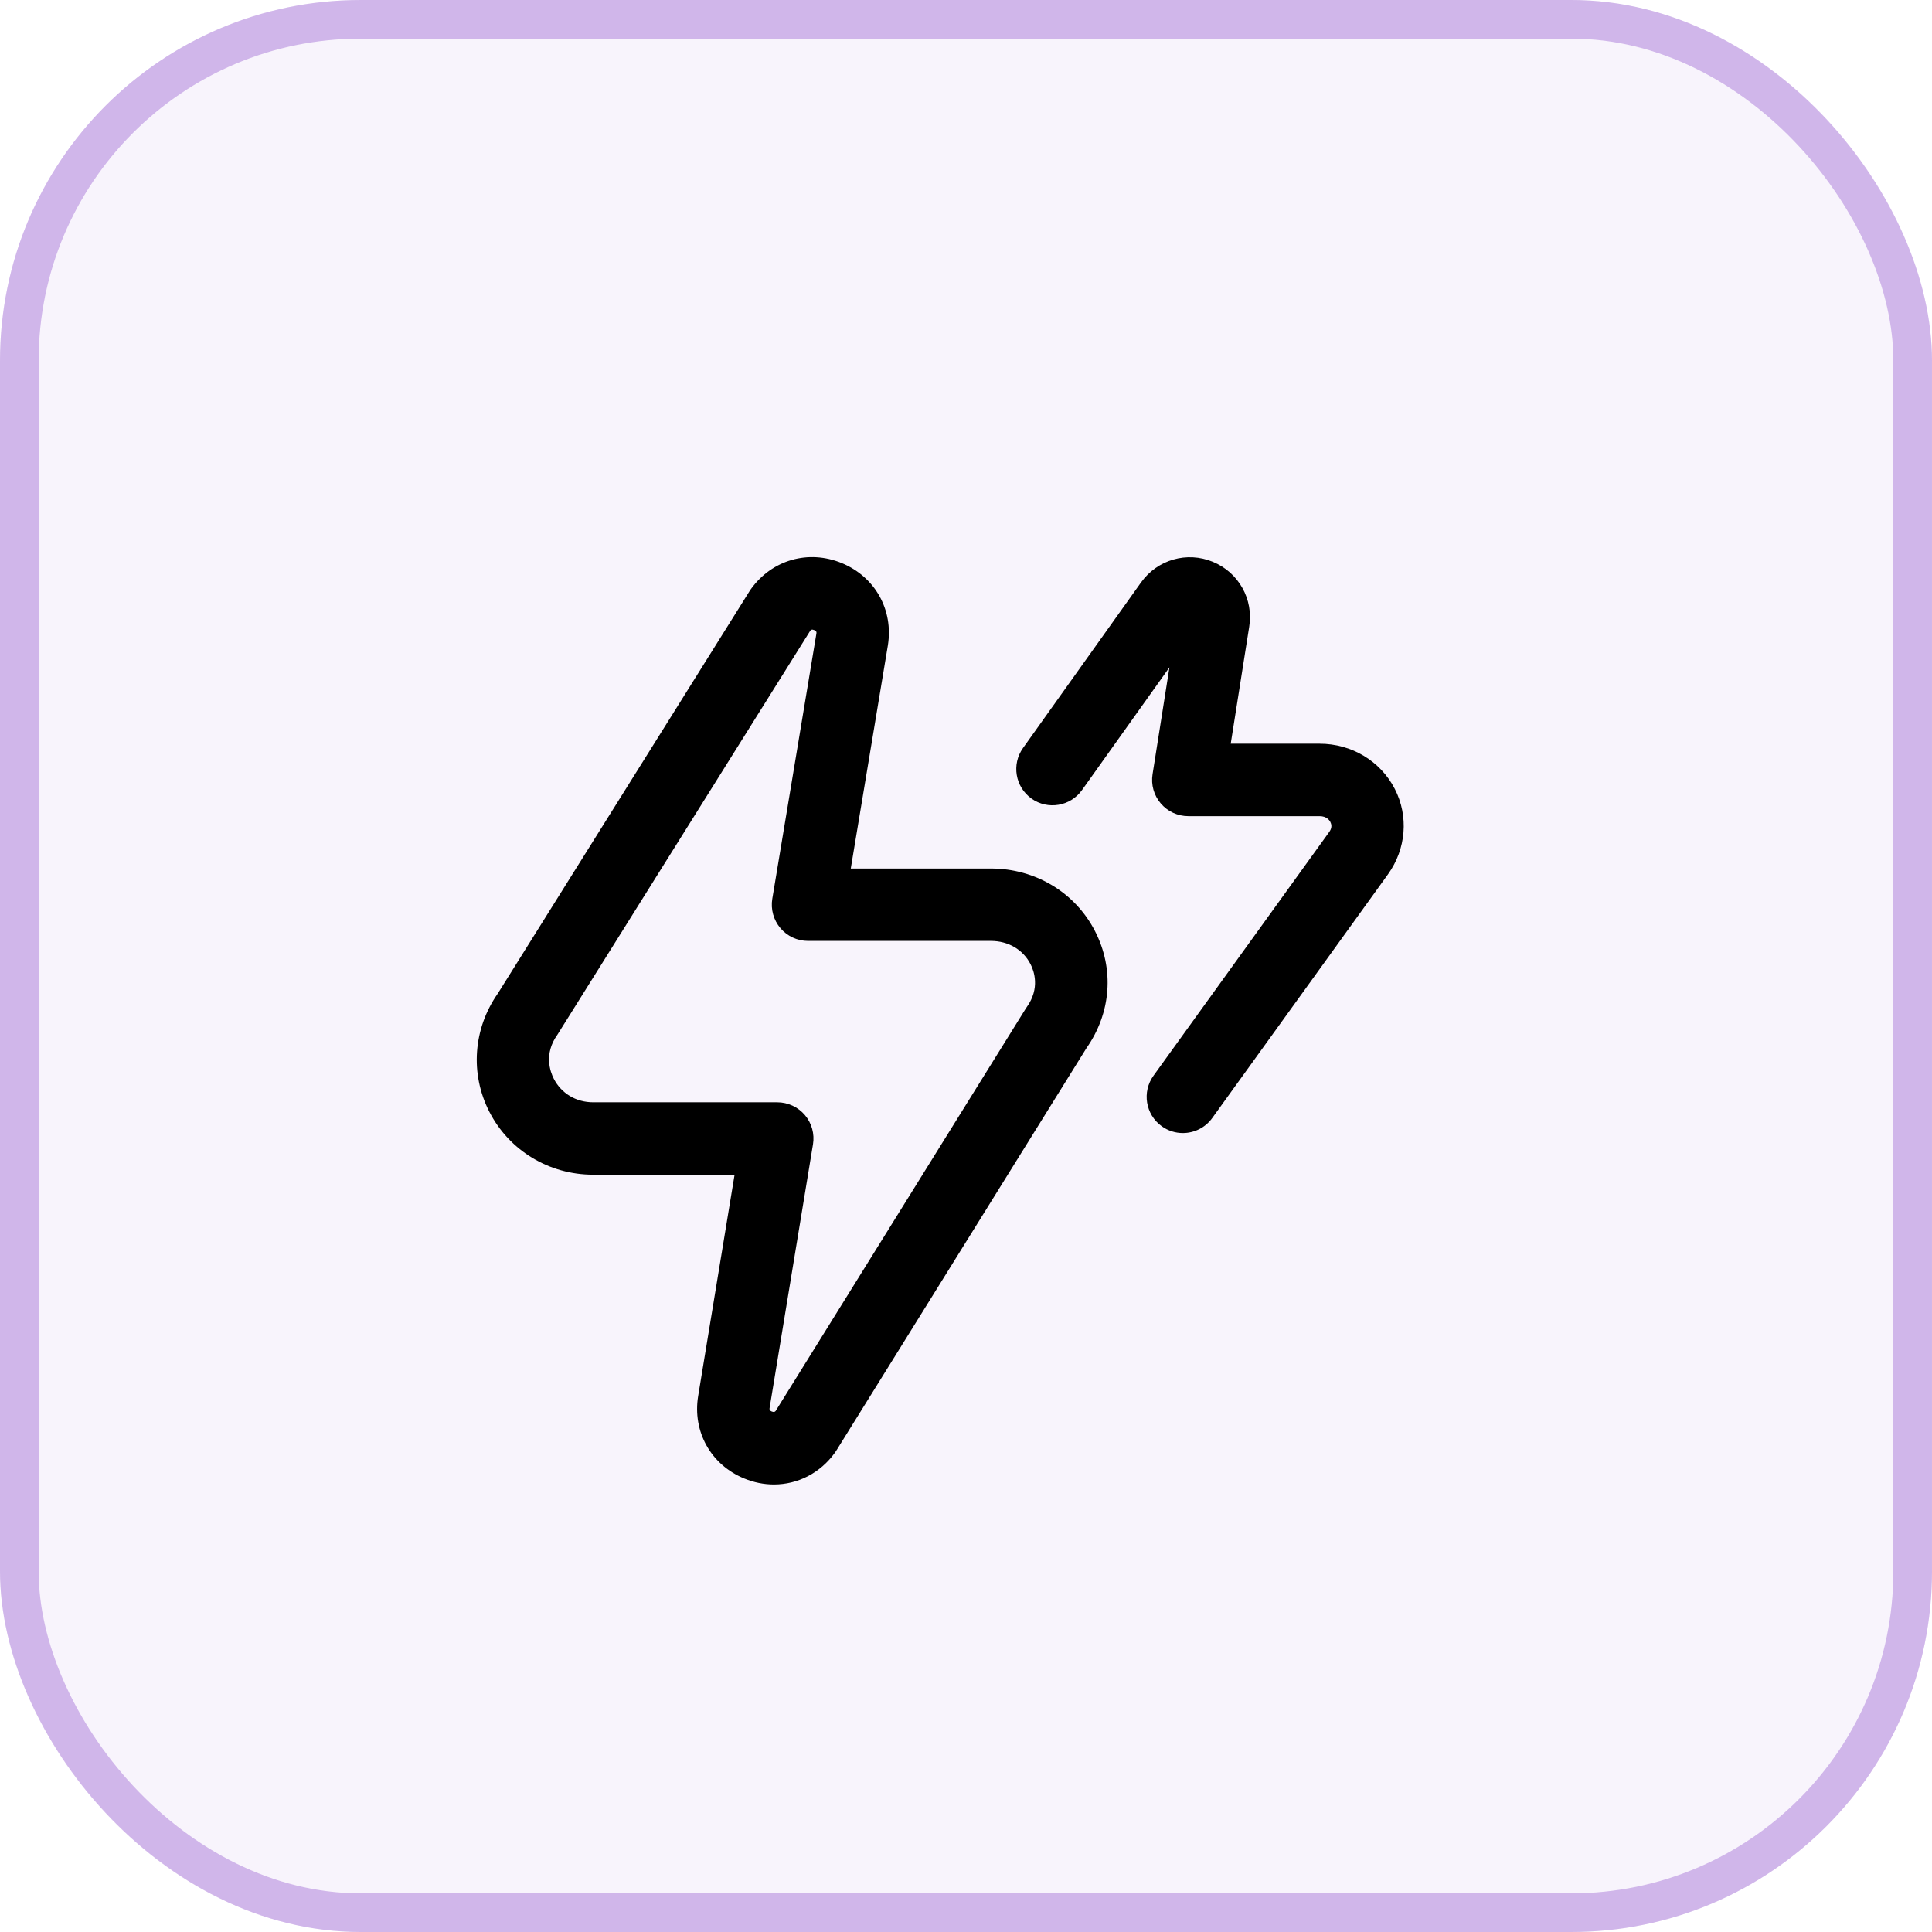
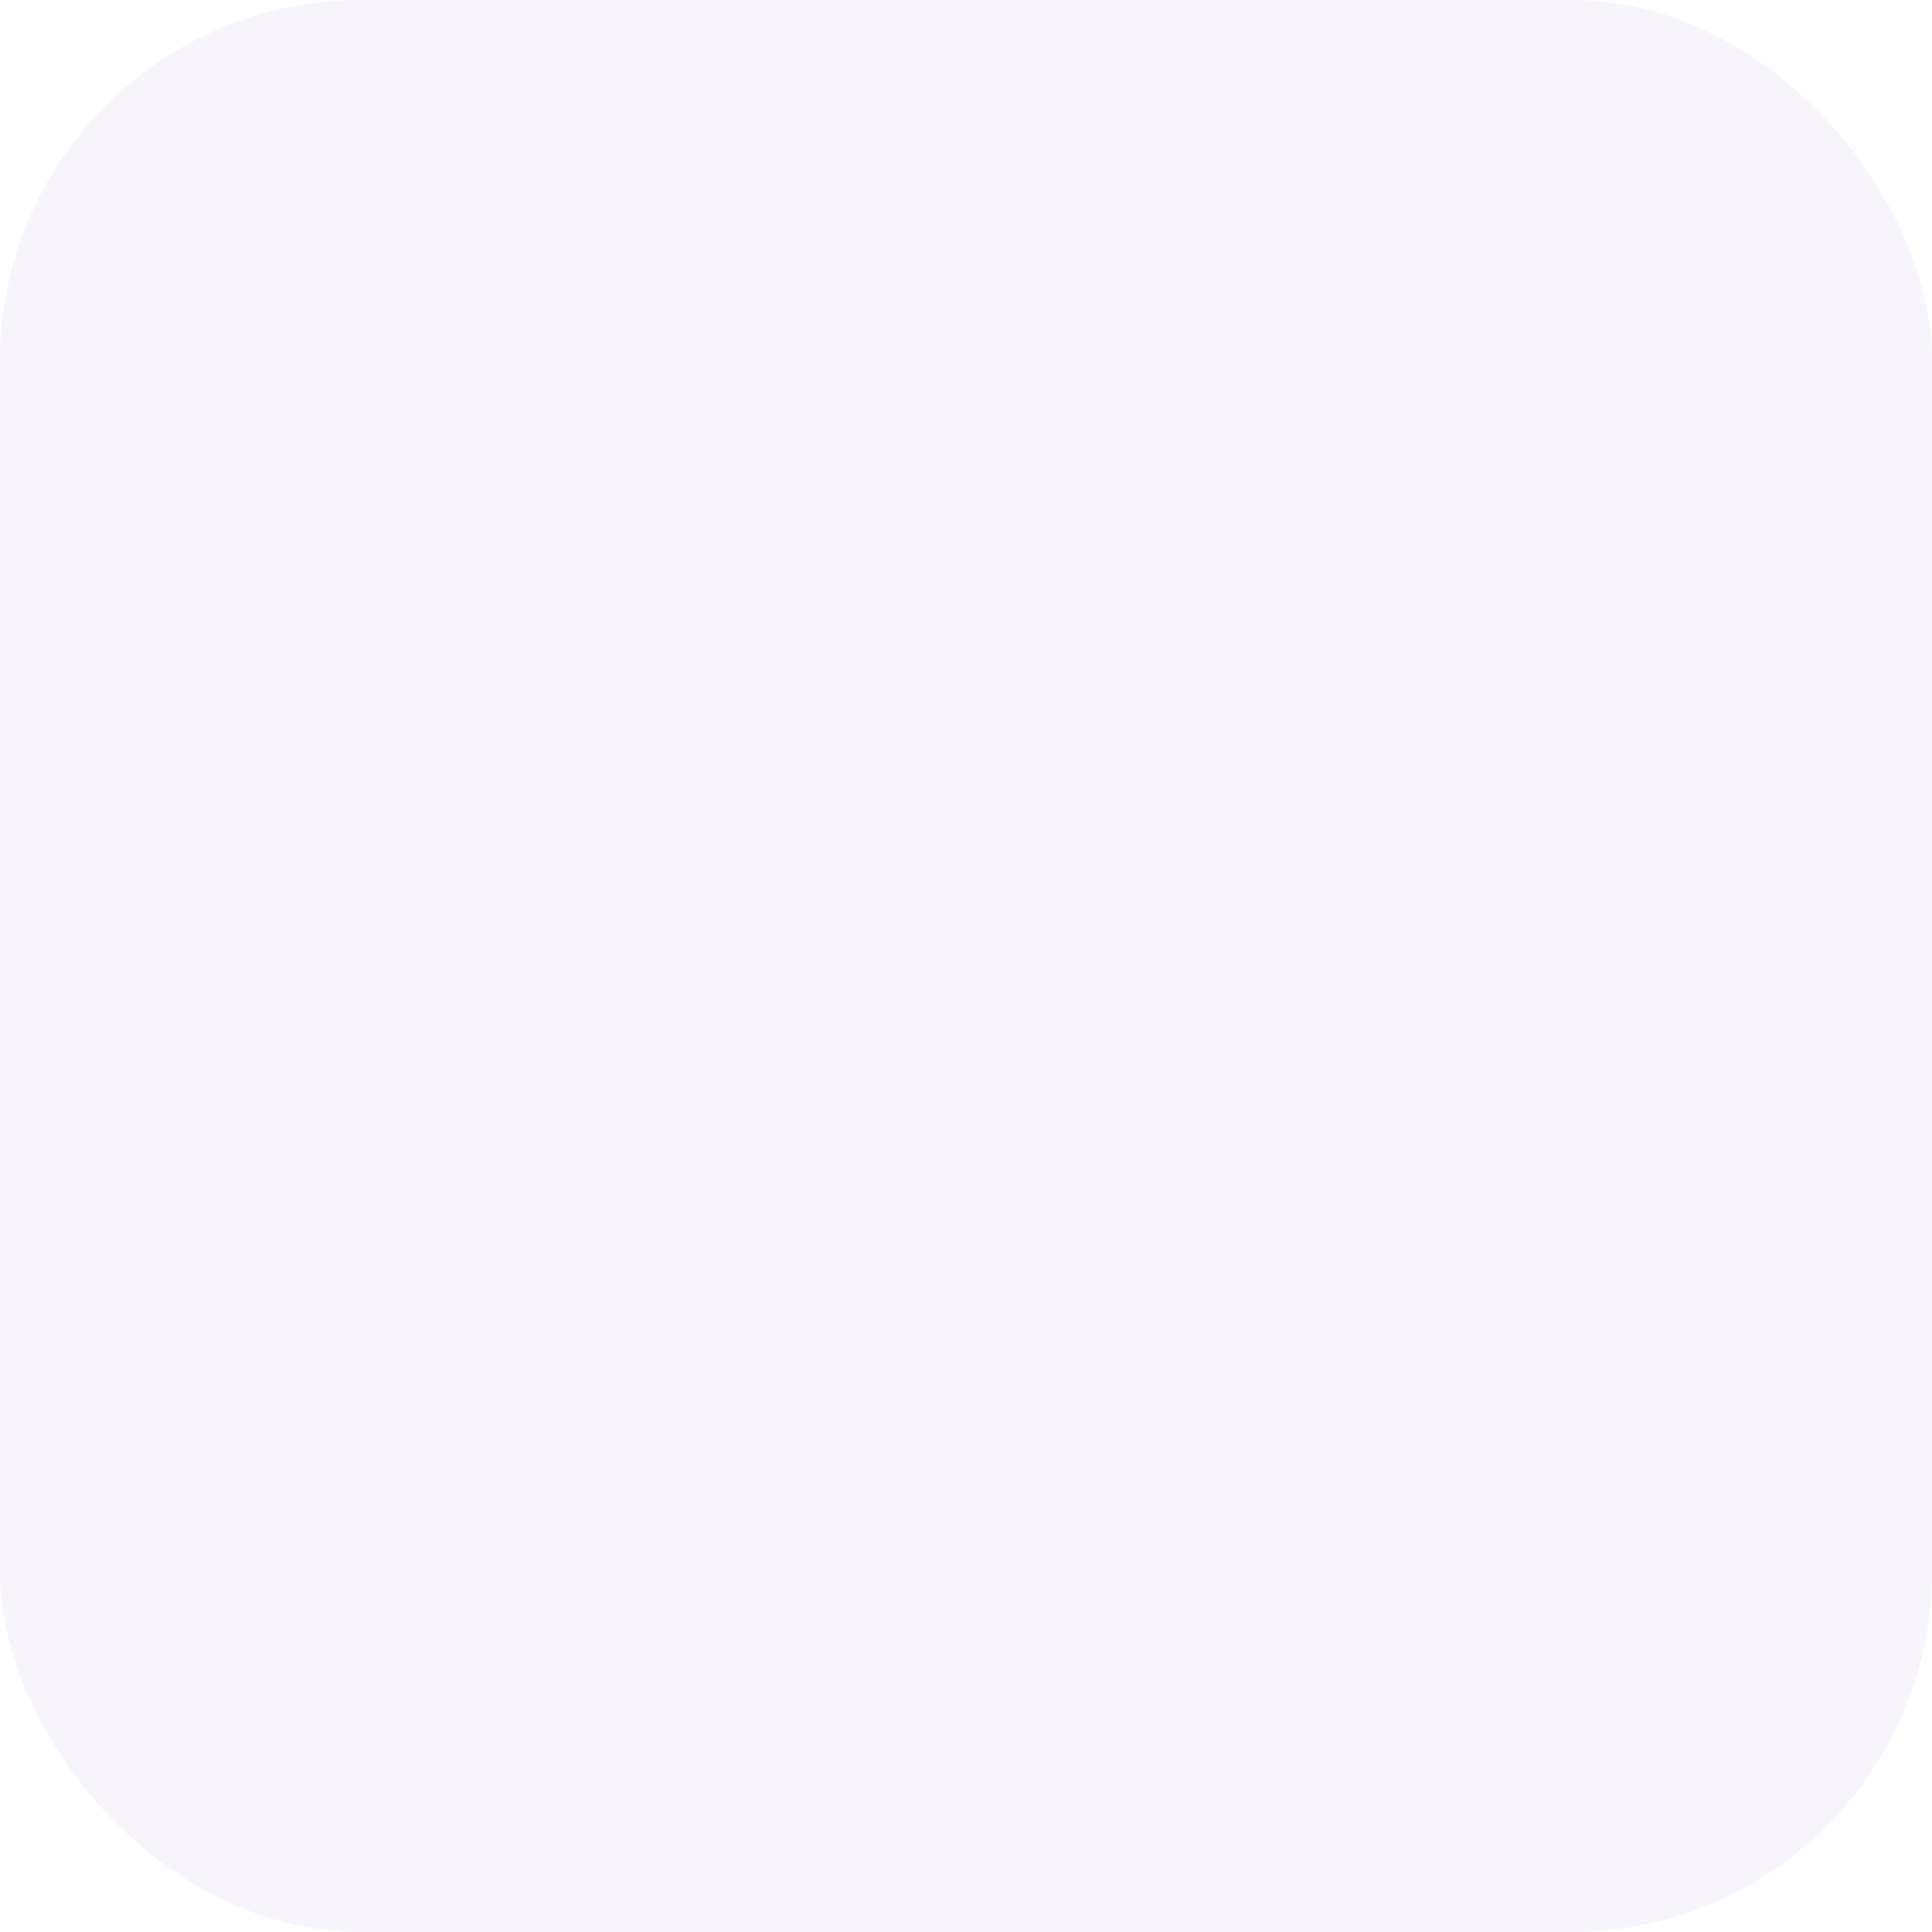
<svg xmlns="http://www.w3.org/2000/svg" width="50" height="50" viewBox="0 0 50 50" fill="none">
  <rect width="50" height="50" rx="9.333" fill="#B68DDD" fill-opacity="0.1" />
-   <rect x="0.5" y="0.5" width="49" height="49" rx="8.833" stroke="#B68DDD" stroke-opacity="0.6" />
  <g clip-path="url(#clip0_1160_7221)">
    <path d="M20.029 38.418C19.773 38.418 19.512 38.367 19.258 38.262C18.397 37.907 17.918 37.05 18.068 36.131L19.011 30.401H15.352C14.21 30.401 13.18 29.778 12.665 28.774C12.161 27.792 12.245 26.622 12.883 25.712L19.401 15.294C19.412 15.277 19.423 15.261 19.434 15.245C19.978 14.487 20.923 14.217 21.786 14.573C22.647 14.928 23.126 15.784 22.978 16.703L22.018 22.477H25.645C26.793 22.477 27.825 23.097 28.338 24.096C28.843 25.08 28.759 26.211 28.115 27.129L21.645 37.539C21.634 37.556 21.623 37.573 21.611 37.59C21.227 38.126 20.643 38.418 20.029 38.418ZM20.971 16.32C20.971 16.32 14.436 26.763 14.425 26.779C14.068 27.275 14.241 27.741 14.332 27.918C14.528 28.299 14.909 28.527 15.352 28.527H20.115C20.39 28.527 20.652 28.648 20.83 28.857C21.008 29.067 21.085 29.345 21.04 29.616L19.918 36.434C19.912 36.471 19.907 36.502 19.974 36.53C20.03 36.553 20.055 36.538 20.074 36.516L26.538 26.115C26.549 26.098 26.56 26.08 26.572 26.064C26.924 25.573 26.758 25.123 26.67 24.953C26.477 24.576 26.094 24.351 25.645 24.351H20.912C20.636 24.351 20.375 24.23 20.197 24.02C20.019 23.81 19.942 23.532 19.987 23.26L21.128 16.399C21.133 16.364 21.138 16.334 21.071 16.306C21.014 16.282 20.99 16.297 20.971 16.32ZM30.612 29.323C30.422 29.323 30.231 29.266 30.065 29.146C29.645 28.844 29.55 28.258 29.853 27.838L34.4 21.532C34.422 21.5 34.495 21.4 34.43 21.274C34.407 21.228 34.333 21.122 34.15 21.122H30.754C30.479 21.122 30.219 21.002 30.041 20.793C29.863 20.585 29.785 20.309 29.828 20.038L30.265 17.271L28.002 20.447C27.701 20.869 27.116 20.967 26.695 20.667C26.273 20.366 26.175 19.781 26.475 19.359L29.53 15.073C29.955 14.481 30.719 14.263 31.389 14.54C32.058 14.816 32.445 15.508 32.329 16.222L31.851 19.247H34.15C34.981 19.247 35.727 19.696 36.098 20.418C36.46 21.124 36.392 21.971 35.921 22.627L31.373 28.934C31.19 29.188 30.903 29.323 30.612 29.323Z" fill="black" />
  </g>
  <defs>
    <clipPath id="clip0_1160_7221">
-       <rect width="24" height="24" fill="white" transform="translate(12.332 14.418)" />
-     </clipPath>
+       </clipPath>
  </defs>
</svg>